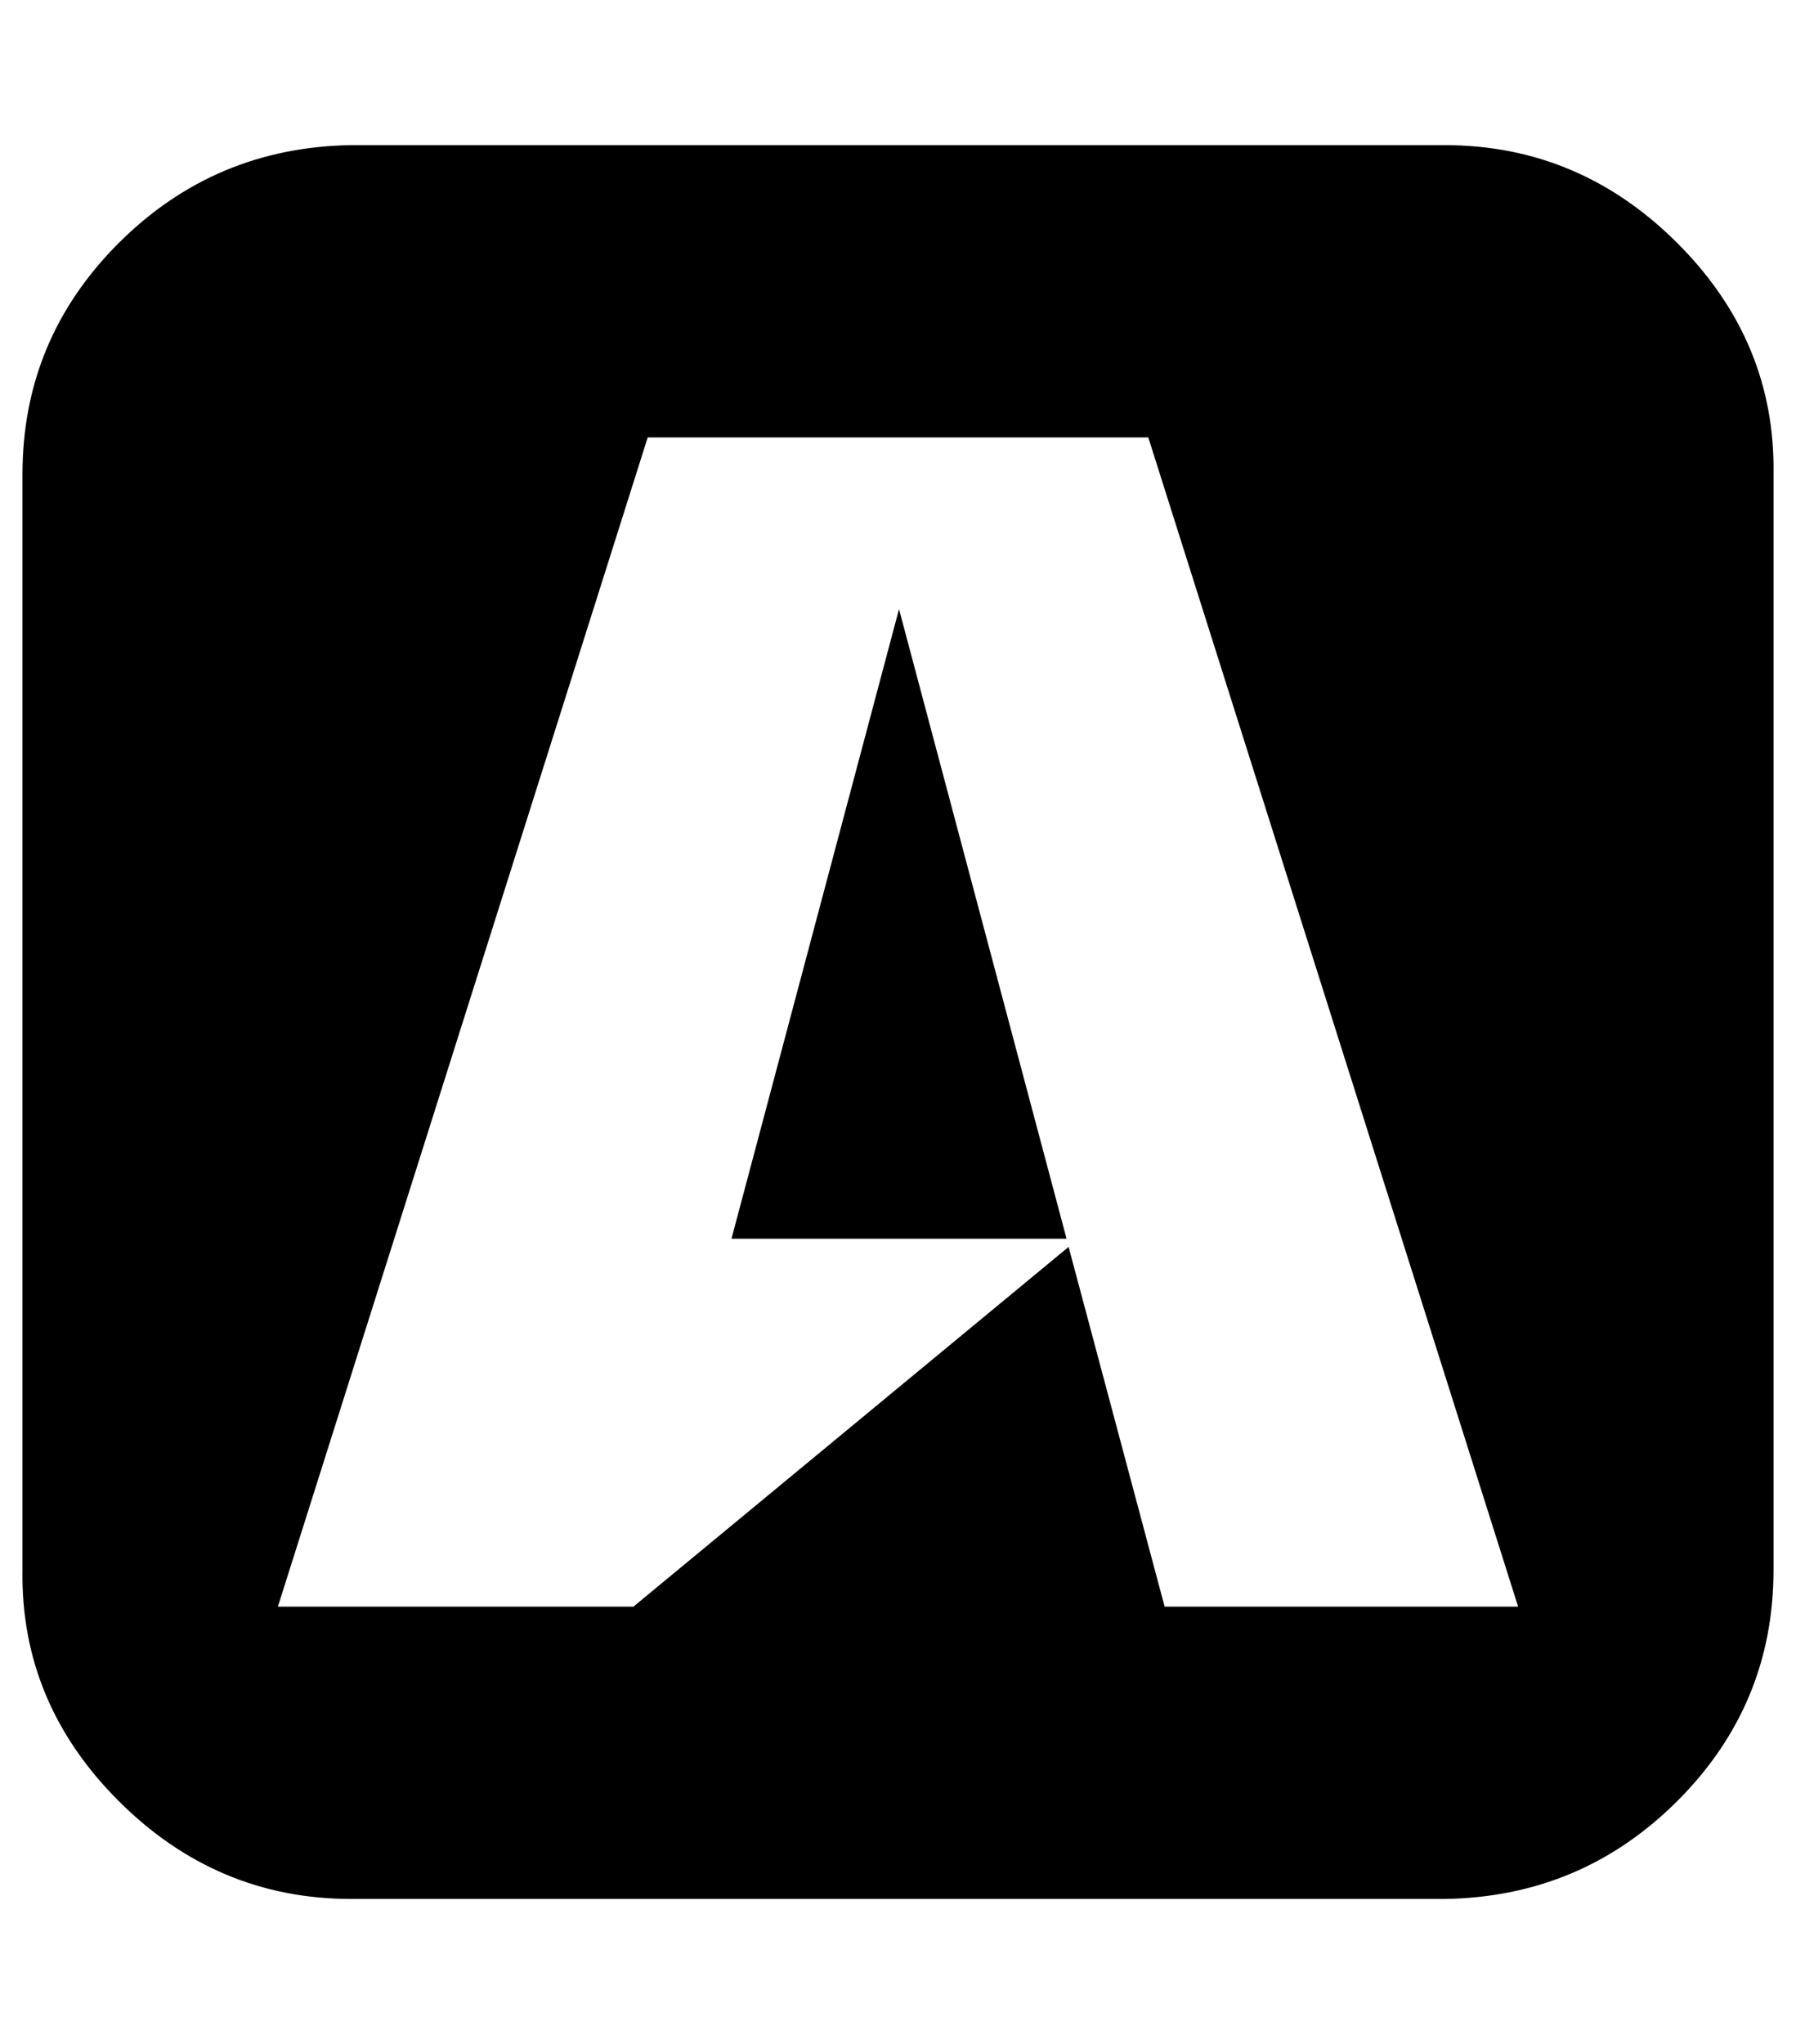
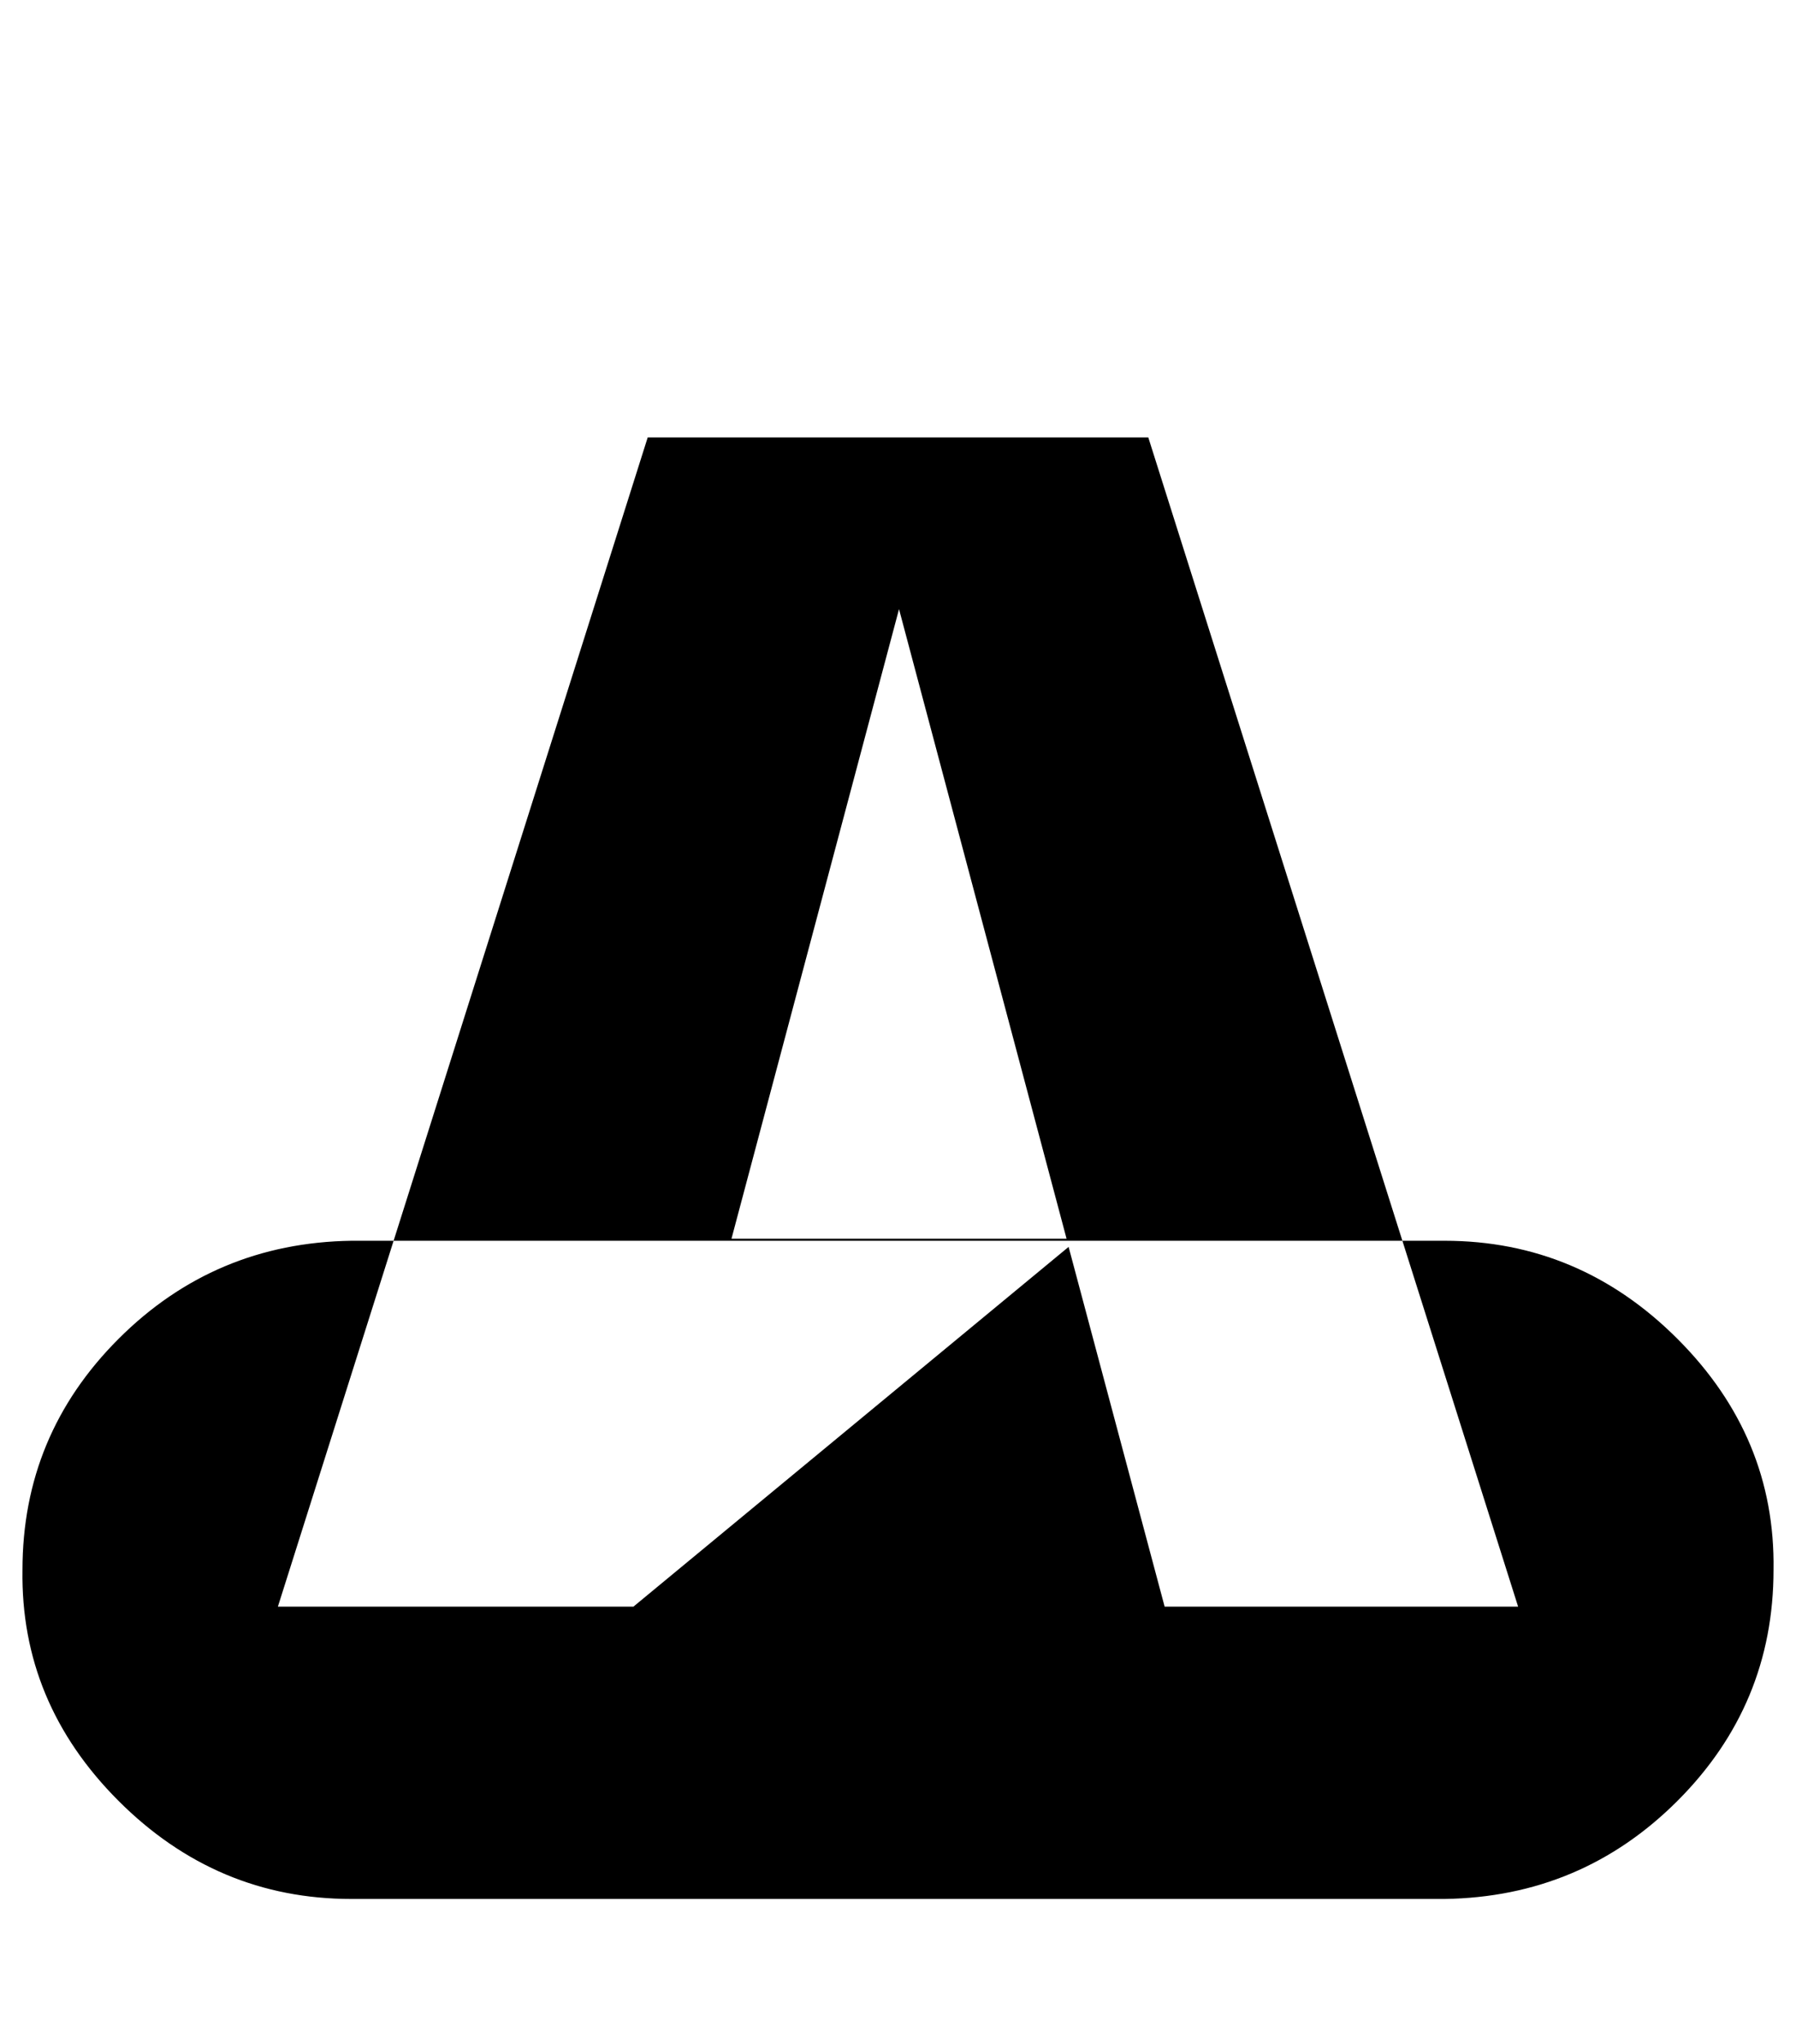
<svg xmlns="http://www.w3.org/2000/svg" version="1.1" viewBox="-11 0 879 1000">
-   <path fill="currentColor" d="M511 606h-164l82 -308zM559 786h173l-181 -572h-245l-181 572h174l213 -176zM857 232v536q0 66 -47 113t-114 48h-535q-66 0 -114 -48t-47 -113v-536q0 -66 47 -113t114 -48h535q66 0 114 48t47 113z" />
+   <path fill="currentColor" d="M511 606h-164l82 -308zM559 786h173l-181 -572h-245l-181 572h174l213 -176zM857 232v536q0 66 -47 113t-114 48h-535q-66 0 -114 -48t-47 -113q0 -66 47 -113t114 -48h535q66 0 114 48t47 113z" />
</svg>